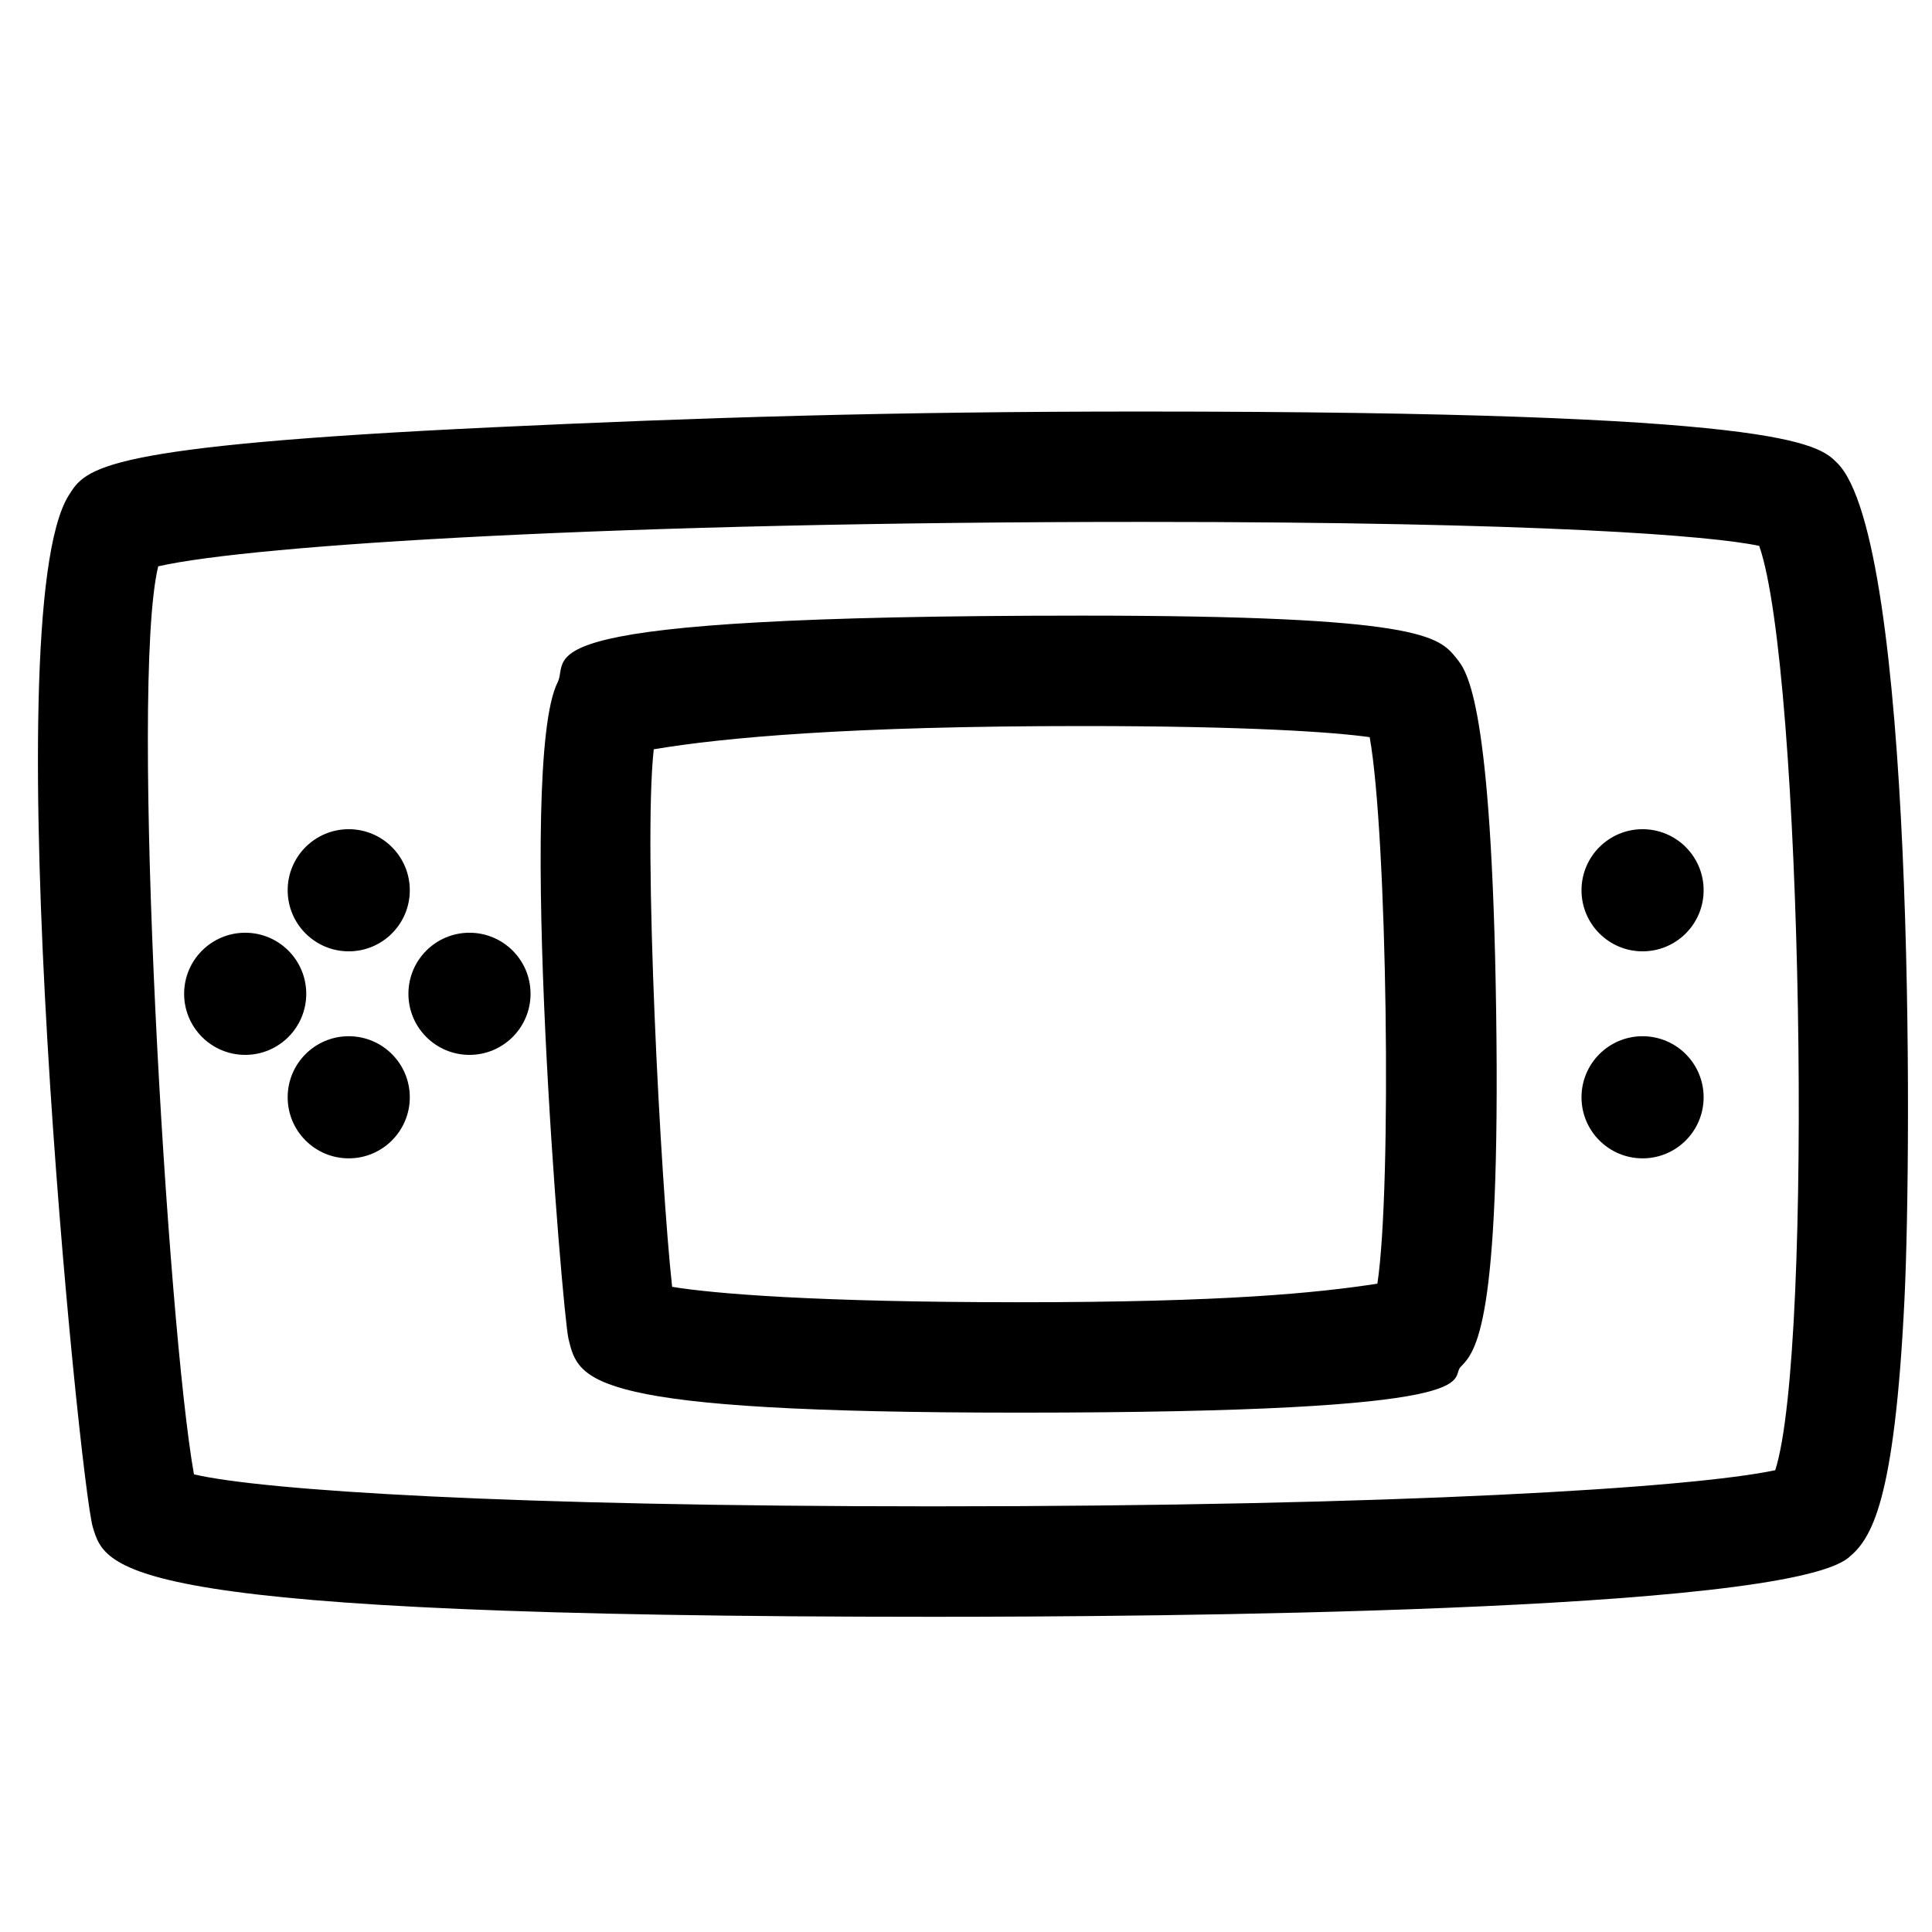
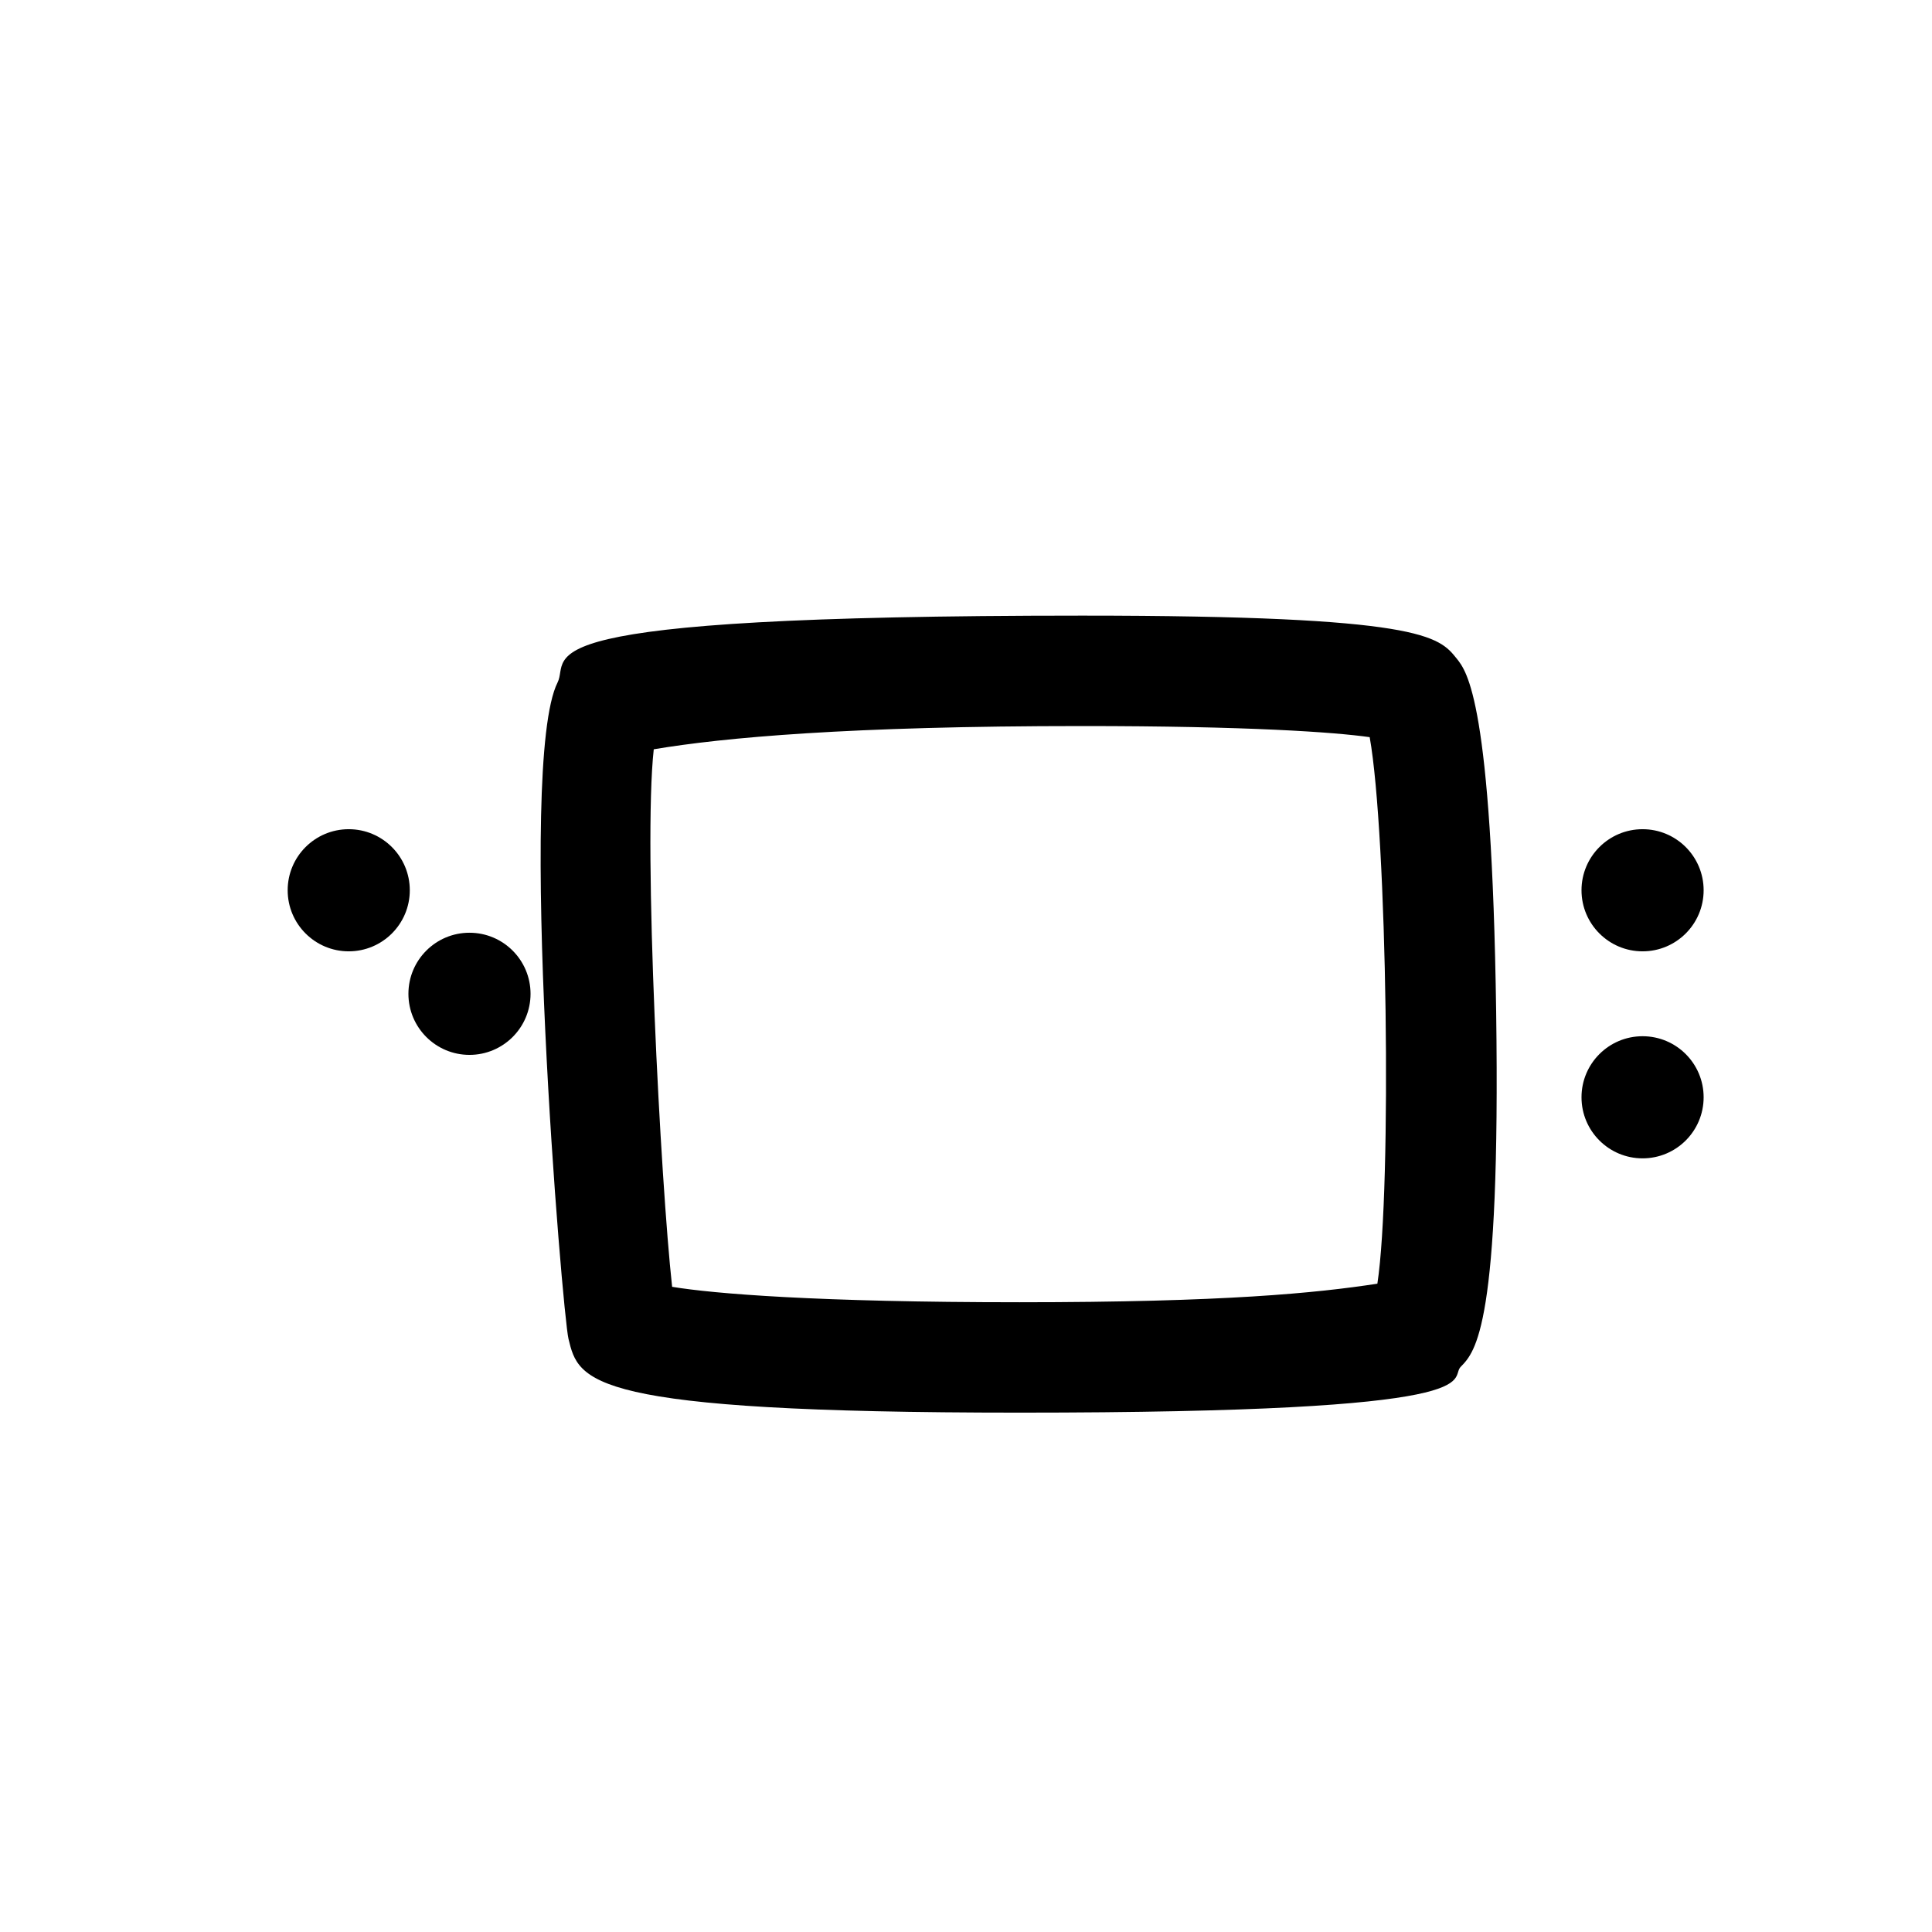
<svg xmlns="http://www.w3.org/2000/svg" fill="#000000" width="800px" height="800px" version="1.1" viewBox="144 144 512 512">
  <g>
-     <path d="m446.7 253.06c-66.59 0-116.67 1.562-172.27 4.184-104.02 4.918-107.64 10.707-112.23 18.062-20.109 32.172 2.918 261.79 6.398 273.41 3.5 11.676 7.129 23.75 222.6 23.75 57.828 0 225.03-1.129 242.67-15.664 6.066-5 12.219-14.422 14.848-68.684 1.98-41.129 2.574-201.03-17.816-221.41-5.117-5.117-13.648-13.648-184.2-13.648zm167.75 280.56c-22.039 4.688-100.07 9.578-223.25 9.578-112.1 0-177.55-4.203-195.8-8.48-6.949-38.832-17.164-209.03-9.473-240.64 25.336-5.742 122.43-11.766 260.78-11.766 106.06 0 151 3.684 163.5 6.352 11.402 32.445 14.52 212.91 4.25 244.96z" />
    <path d="m530 318.48c-4.688-5.828-9.117-11.332-99.184-11.332-153.02 0-135.51 10.652-139.05 17.707-10.902 21.676 1.262 167.21 2.891 173.97 2.742 11.34 4.723 19.539 119.52 19.539 127.92 0 113.67-8.809 116.91-12.129 3.965-4.051 10.598-10.848 9.41-94.141-1.168-82.027-7.699-90.152-10.496-93.613zm-20.977 165.71c-16.289 2.492-40.473 4.918-94.848 4.918-53.664 0-81.082-2.266-92.055-4.09-3.035-27.578-7.731-116.76-4.867-142.45 18.441-3.106 51.781-6.16 113.56-6.16 43.957 0 66.785 1.617 76.168 2.945 4.613 25.66 5.93 119.36 2.039 144.83z" />
    <path d="m252.6 379.93c0 8.938-7.246 16.184-16.184 16.184s-16.18-7.246-16.18-16.184 7.242-16.184 16.18-16.184 16.184 7.246 16.184 16.184" />
-     <path d="m252.6 434.79c0 8.938-7.246 16.184-16.184 16.184s-16.18-7.246-16.18-16.184 7.242-16.18 16.18-16.18 16.184 7.242 16.184 16.18" />
-     <path d="m225.16 407.37c0 8.938-7.242 16.184-16.18 16.184s-16.184-7.246-16.184-16.184 7.246-16.184 16.184-16.184 16.18 7.246 16.18 16.184" />
    <path d="m284.6 407.37c0 8.938-7.246 16.184-16.184 16.184s-16.18-7.246-16.18-16.184 7.242-16.184 16.18-16.184 16.184 7.246 16.184 16.184" />
    <path d="m595.48 379.93c0 8.938-7.242 16.184-16.18 16.184s-16.184-7.246-16.184-16.184 7.246-16.184 16.184-16.184 16.18 7.246 16.18 16.184" />
    <path d="m595.48 434.79c0 8.938-7.242 16.184-16.18 16.184s-16.184-7.246-16.184-16.184 7.246-16.18 16.184-16.18 16.18 7.242 16.18 16.18" />
  </g>
</svg>